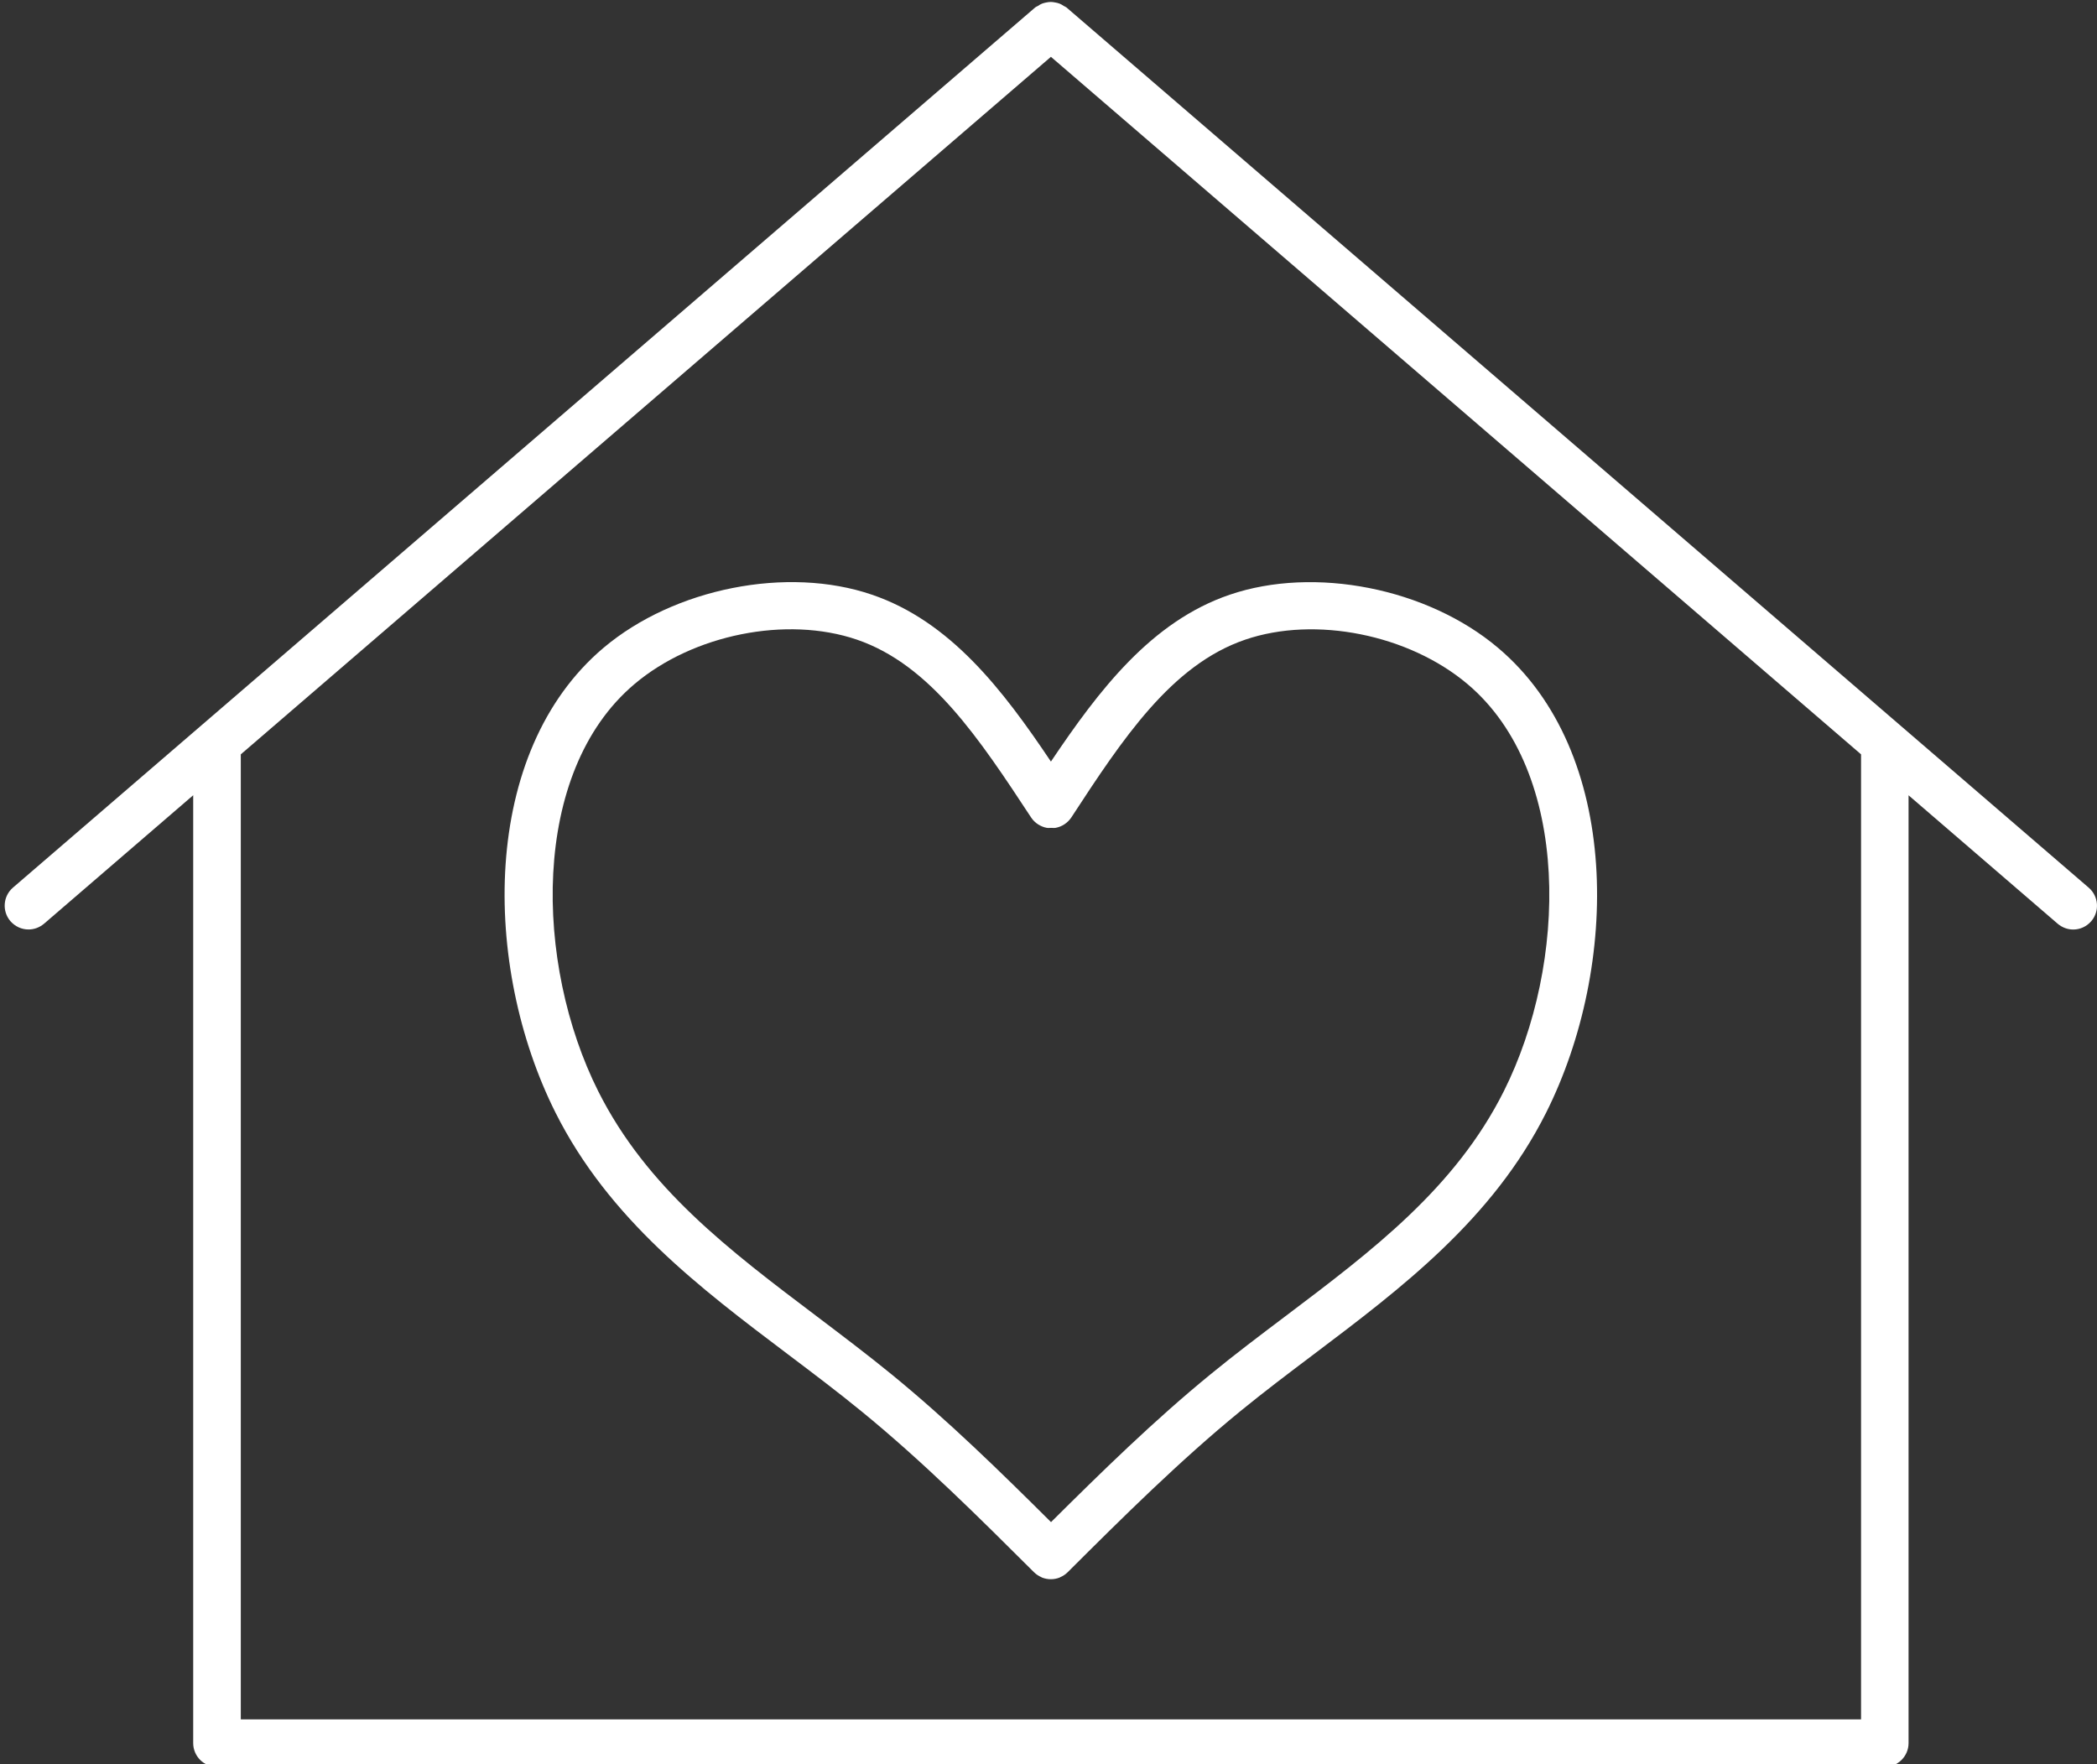
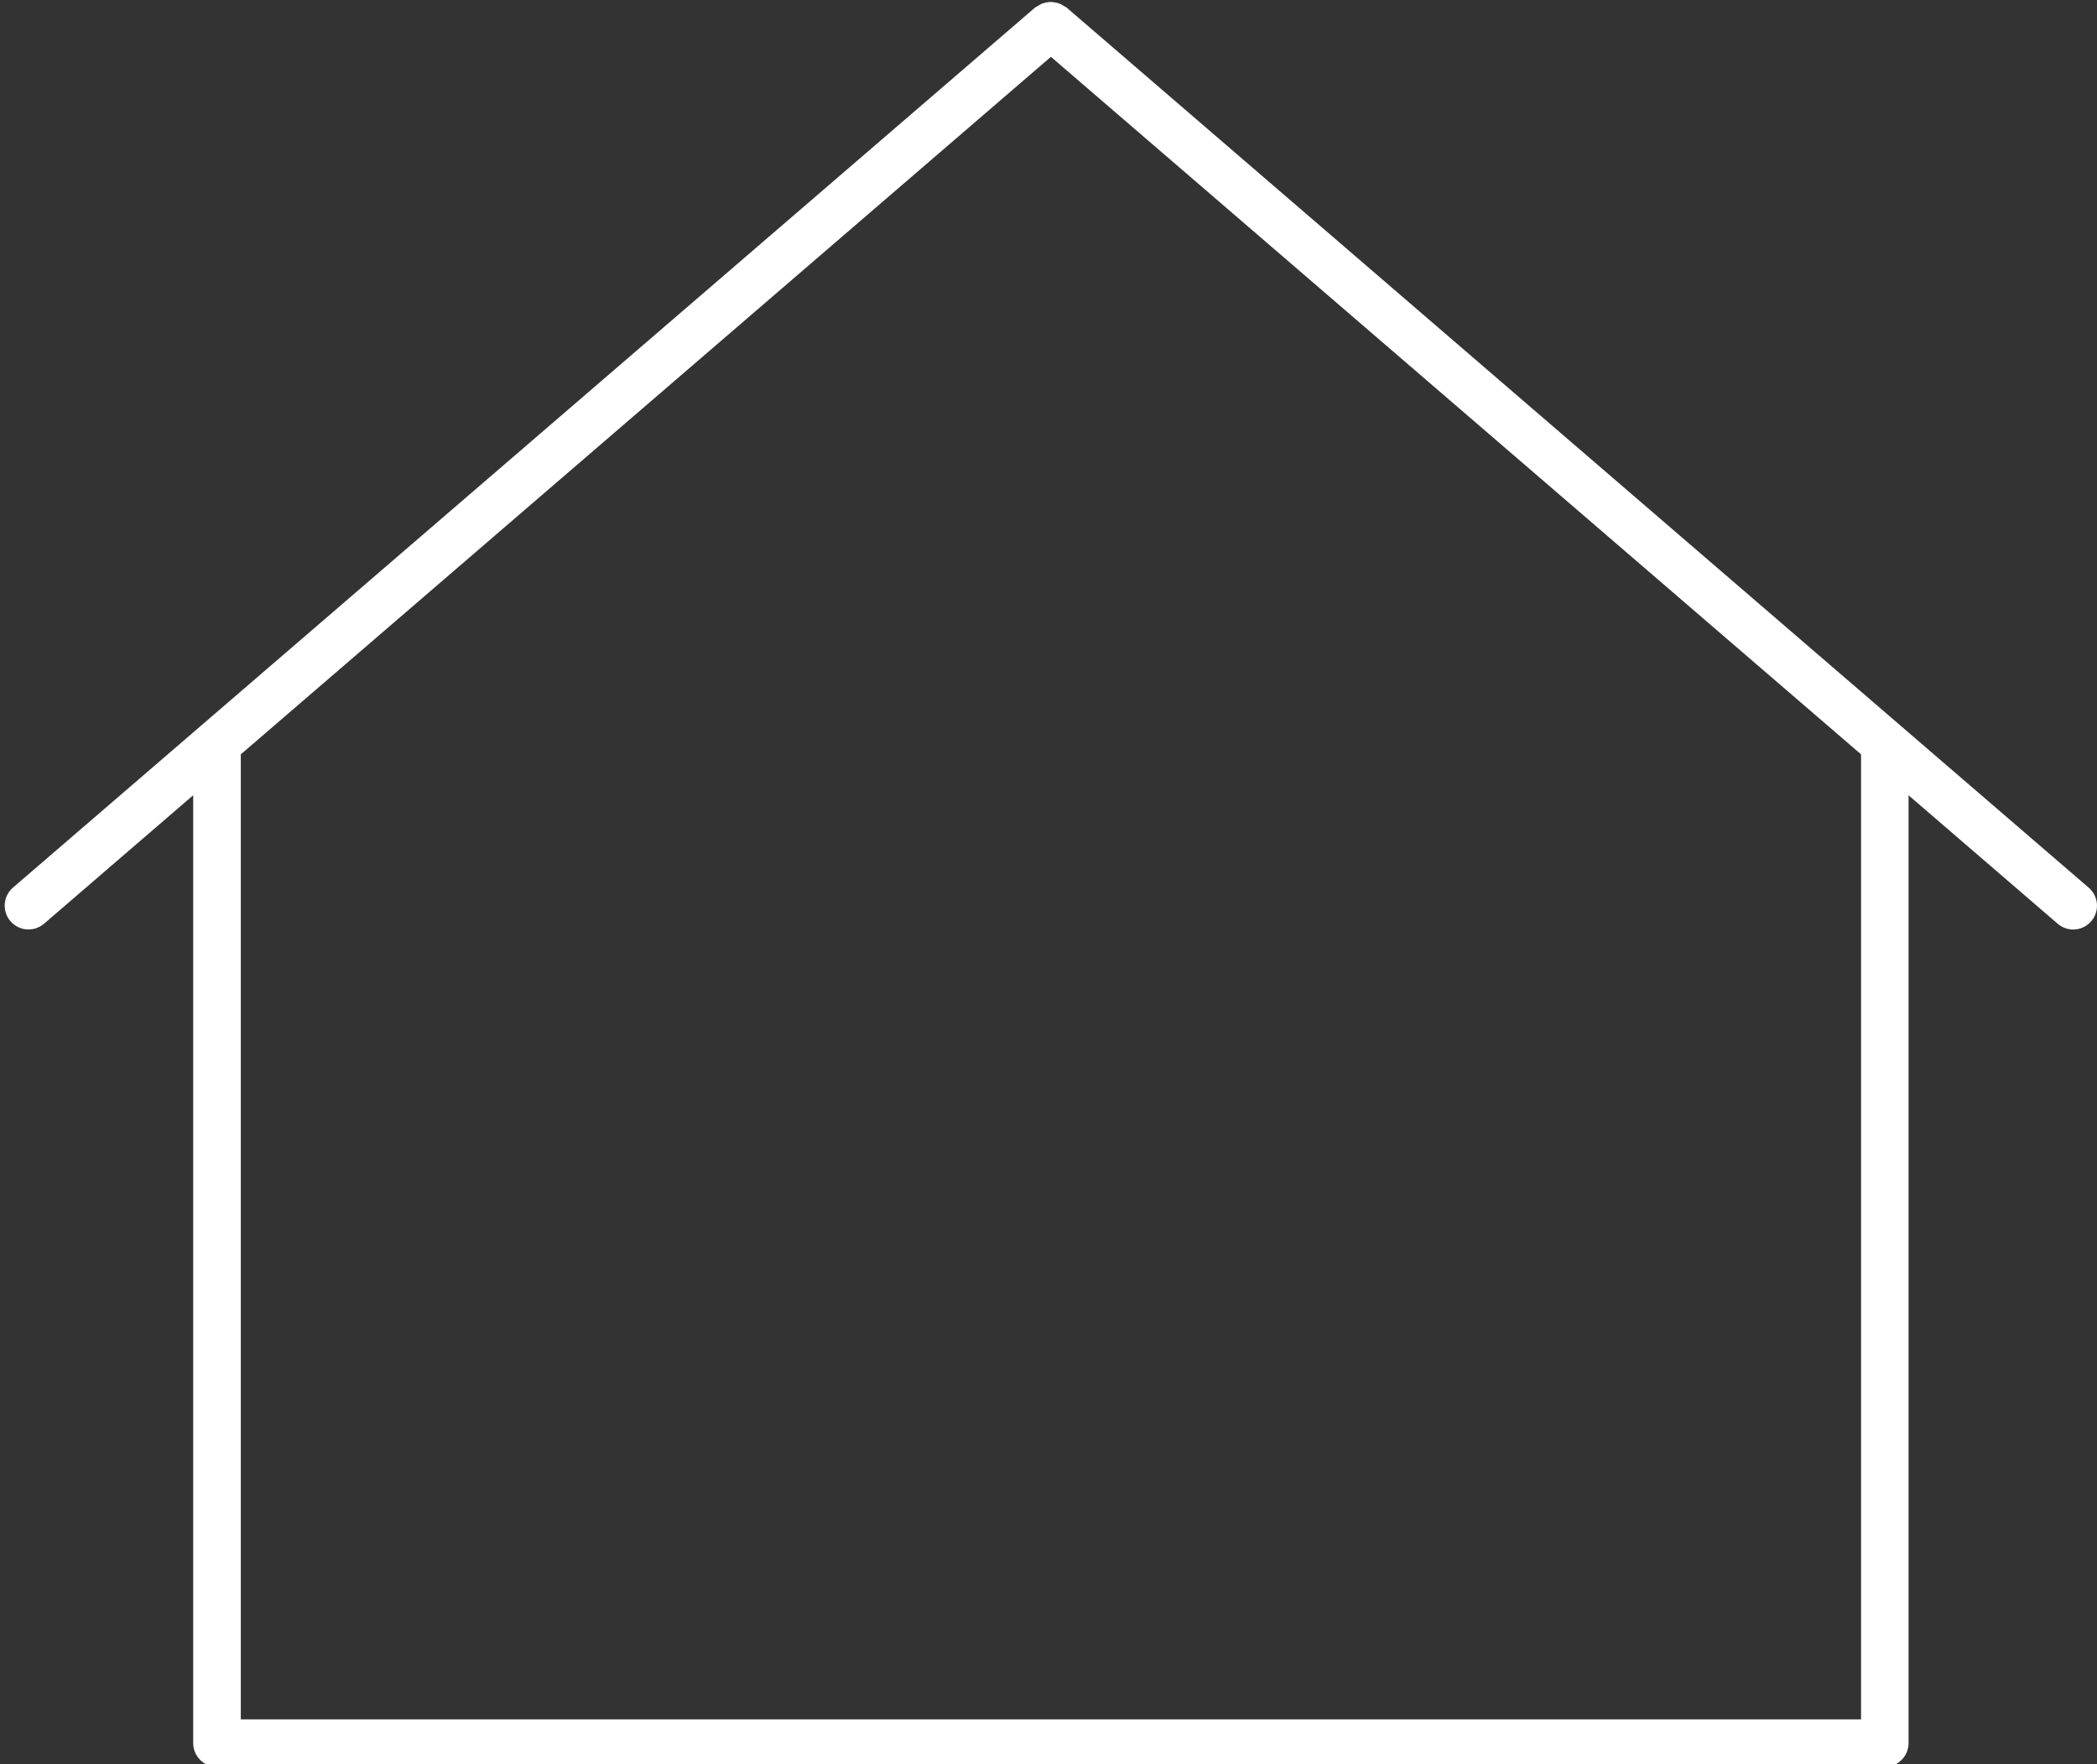
<svg xmlns="http://www.w3.org/2000/svg" fill="#ffffff" height="37.1" preserveAspectRatio="xMidYMid meet" version="1" viewBox="1.9 5.4 44.1 37.1" width="44.1" zoomAndPan="magnify">
  <rect x="1.9" y="5.4" width="44.1" height="37.1" fill="#333333" stroke="none" />
  <g id="change1_1">
    <path d="M24.327,5.556c-0.018-0.014-0.036-0.019-0.055-0.03c-0.027-0.019-0.057-0.037-0.088-0.049 c-0.029-0.012-0.059-0.019-0.088-0.024C24.063,5.447,24.033,5.441,24,5.441s-0.063,0.005-0.097,0.011 c-0.029,0.006-0.059,0.013-0.088,0.024c-0.031,0.012-0.061,0.03-0.088,0.049c-0.019,0.011-0.037,0.016-0.055,0.03l-21.5,18.512 c-0.209,0.18-0.232,0.496-0.053,0.705c0.101,0.115,0.239,0.175,0.381,0.175c0.116,0,0.23-0.041,0.326-0.121l3.137-2.702v19.934 c0,0.275,0.224,0.5,0.5,0.5h35.074c0.275,0,0.5-0.225,0.5-0.5V22.125l3.137,2.702c0.096,0.08,0.21,0.121,0.326,0.121 c0.141,0,0.279-0.06,0.379-0.175c0.18-0.209,0.156-0.525-0.053-0.705L24.327,5.556z M41.038,41.559H6.964V21.264L24.001,6.595 l17.037,14.669V41.559z" fill="inherit" />
  </g>
  <g id="change1_2">
-     <path d="M24.001,21.416c-1.011-1.508-2.114-2.948-3.765-3.51c-1.777-0.608-4.154-0.138-5.643,1.117 c-2.601,2.195-2.556,6.694-1.011,9.775c1.126,2.243,3.039,3.688,4.889,5.084c0.521,0.393,1.039,0.784,1.541,1.194 c1.283,1.047,2.479,2.238,3.635,3.39c0.047,0.046,0.101,0.079,0.155,0.103c0.003,0.002,0.007,0.004,0.009,0.006 c0.062,0.024,0.125,0.036,0.188,0.036s0.128-0.012,0.188-0.036c0.002-0.002,0.006-0.004,0.008-0.006 c0.057-0.023,0.109-0.057,0.156-0.103c1.155-1.151,2.352-2.341,3.635-3.39c0.502-0.41,1.021-0.802,1.541-1.194 c1.85-1.396,3.763-2.841,4.889-5.084c1.545-3.081,1.59-7.58-1.012-9.774c-1.485-1.256-3.86-1.725-5.643-1.117 C26.114,18.468,25.013,19.909,24.001,21.416z M28.087,18.852c1.471-0.503,3.439-0.11,4.676,0.935 c2.194,1.852,2.104,5.886,0.762,8.562c-1.021,2.035-2.758,3.347-4.598,4.735c-0.529,0.399-1.06,0.8-1.57,1.218 c-1.19,0.973-2.289,2.05-3.354,3.108c-1.065-1.059-2.164-2.136-3.354-3.108c-0.512-0.418-1.042-0.818-1.57-1.218 c-1.84-1.389-3.576-2.7-4.598-4.735c-1.343-2.676-1.434-6.71,0.762-8.563c1.235-1.044,3.201-1.438,4.676-0.935 c1.553,0.53,2.58,2.091,3.667,3.743c0.039,0.059,0.089,0.106,0.146,0.143l0,0c0.002,0.001,0.004,0.001,0.004,0.002 c0.055,0.034,0.113,0.059,0.176,0.07c0.031,0.006,0.063,0.001,0.095,0.001s0.063,0.005,0.095-0.001 c0.063-0.012,0.125-0.036,0.18-0.072l0,0l0,0c0.057-0.037,0.105-0.084,0.146-0.143C25.507,20.942,26.534,19.382,28.087,18.852z" fill="inherit" />
-   </g>
+     </g>
</svg>